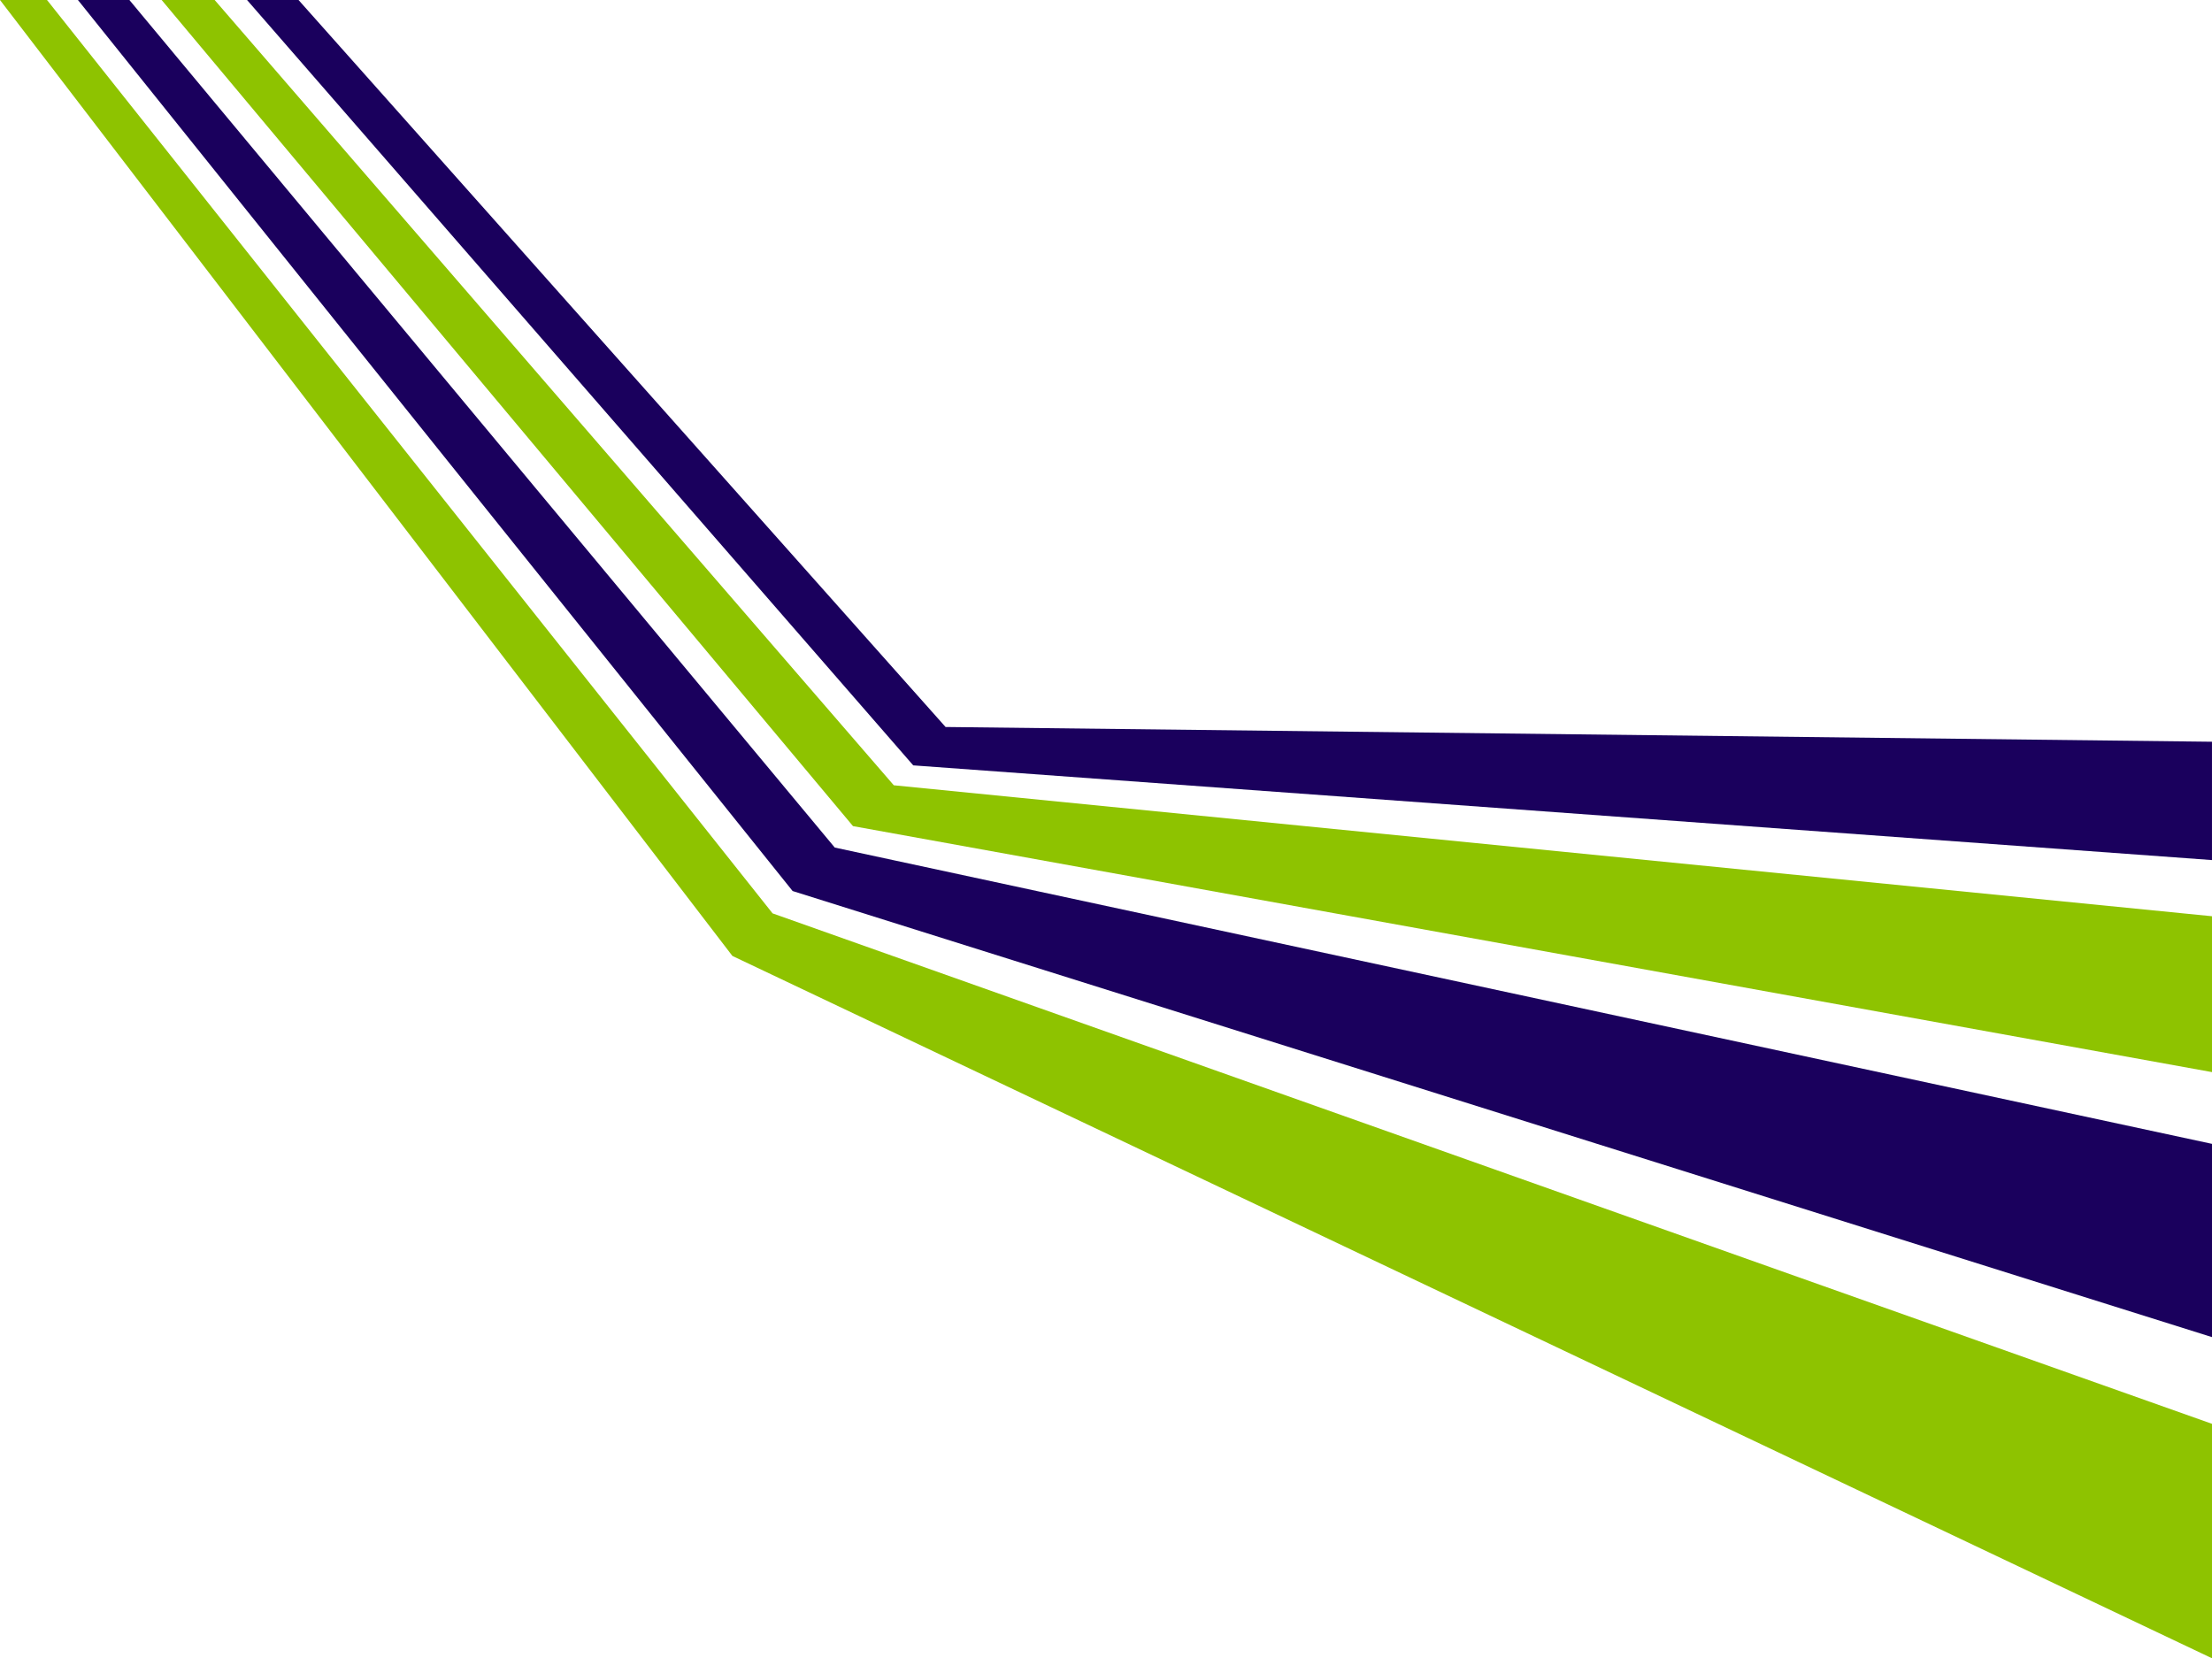
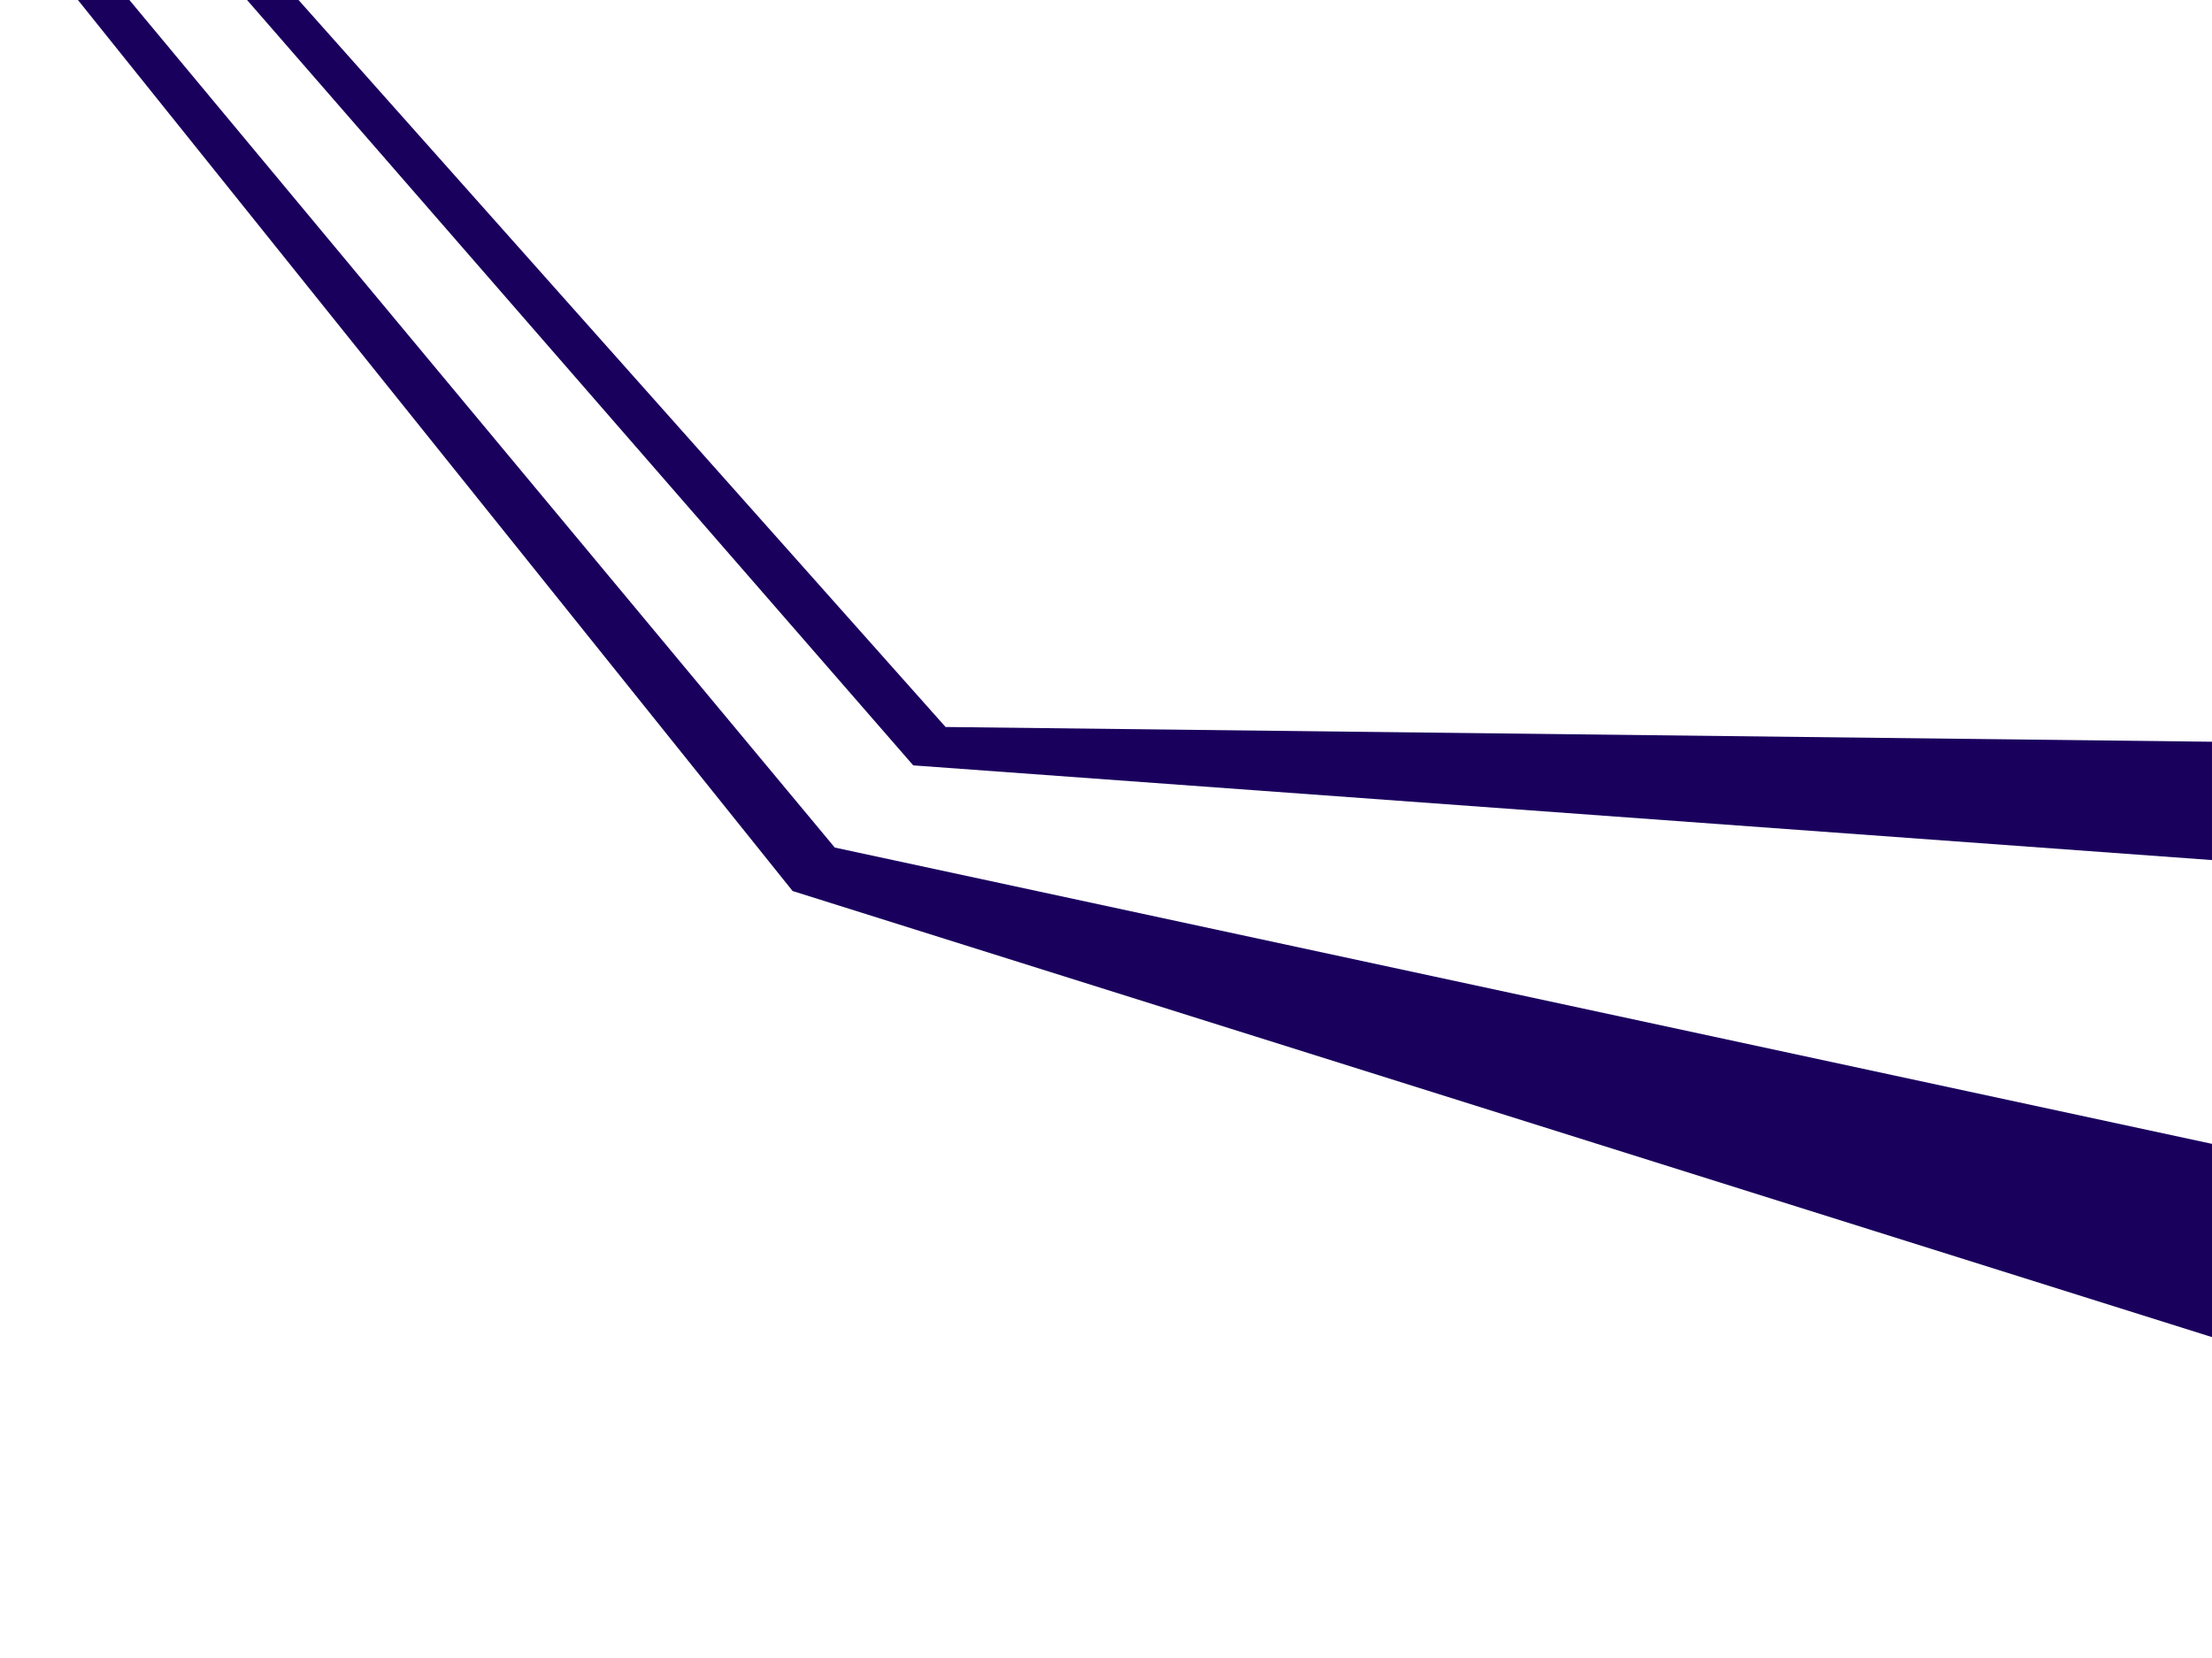
<svg xmlns="http://www.w3.org/2000/svg" id="_レイヤー_1" version="1.1" viewBox="0 0 1373.68 1029.87">
  <defs>
    <style>
      .st0 {
        fill: #8ec300;
      }

      .st0, .st1 {
        fill-rule: evenodd;
      }

      .st1 {
        fill: #1a005d;
      }
    </style>
  </defs>
-   <path class="st0" d="M1373.68,665.84l-843.96-152.78L100.39,0h32.92l421.75,487.7,818.62,81.33v96.81ZM1373.68,884.27v145.61l-918.85-436.19L0,0h29.2l450.58,567.25,893.89,317.02Z" />
  <path class="st1" d="M1373.68,534.15l-806.55-58.81L153.42,0h31.97l401.82,451.5,786.46,9.16v73.49ZM1373.68,710.4v120.02l-881.46-277.05L48.4,0h31.95l438.05,526.38,855.28,184.02Z" />
</svg>